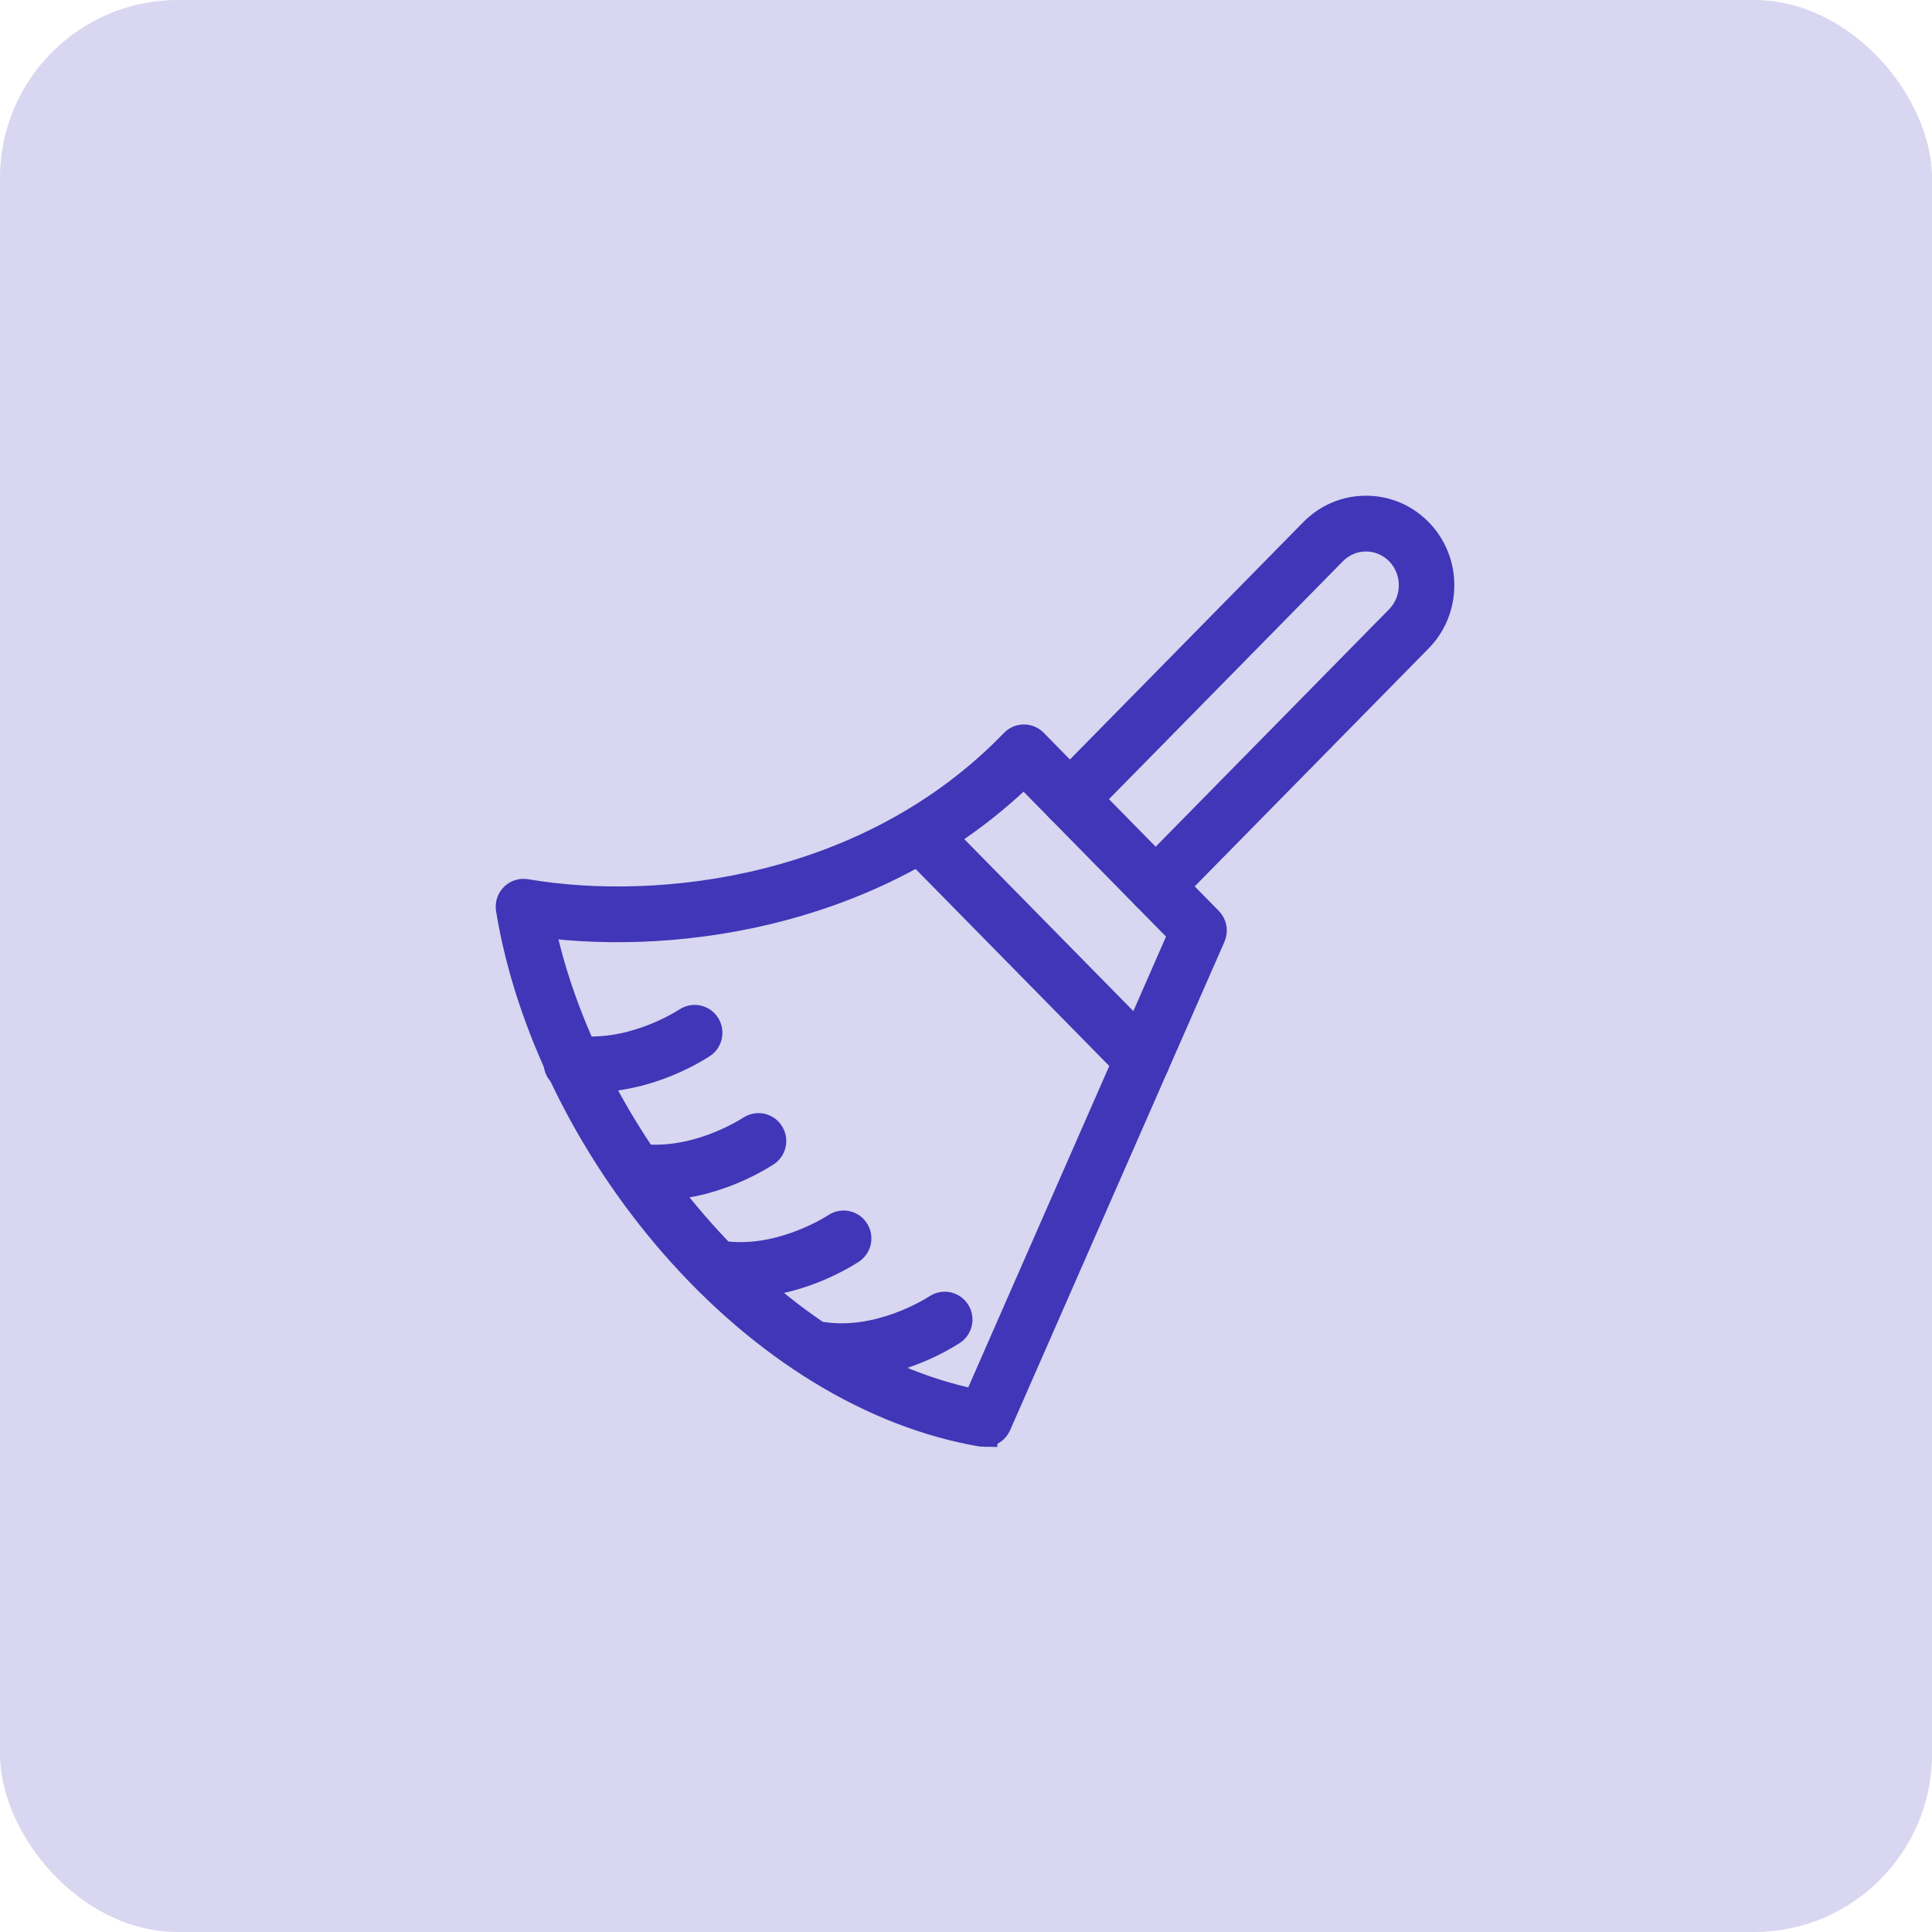
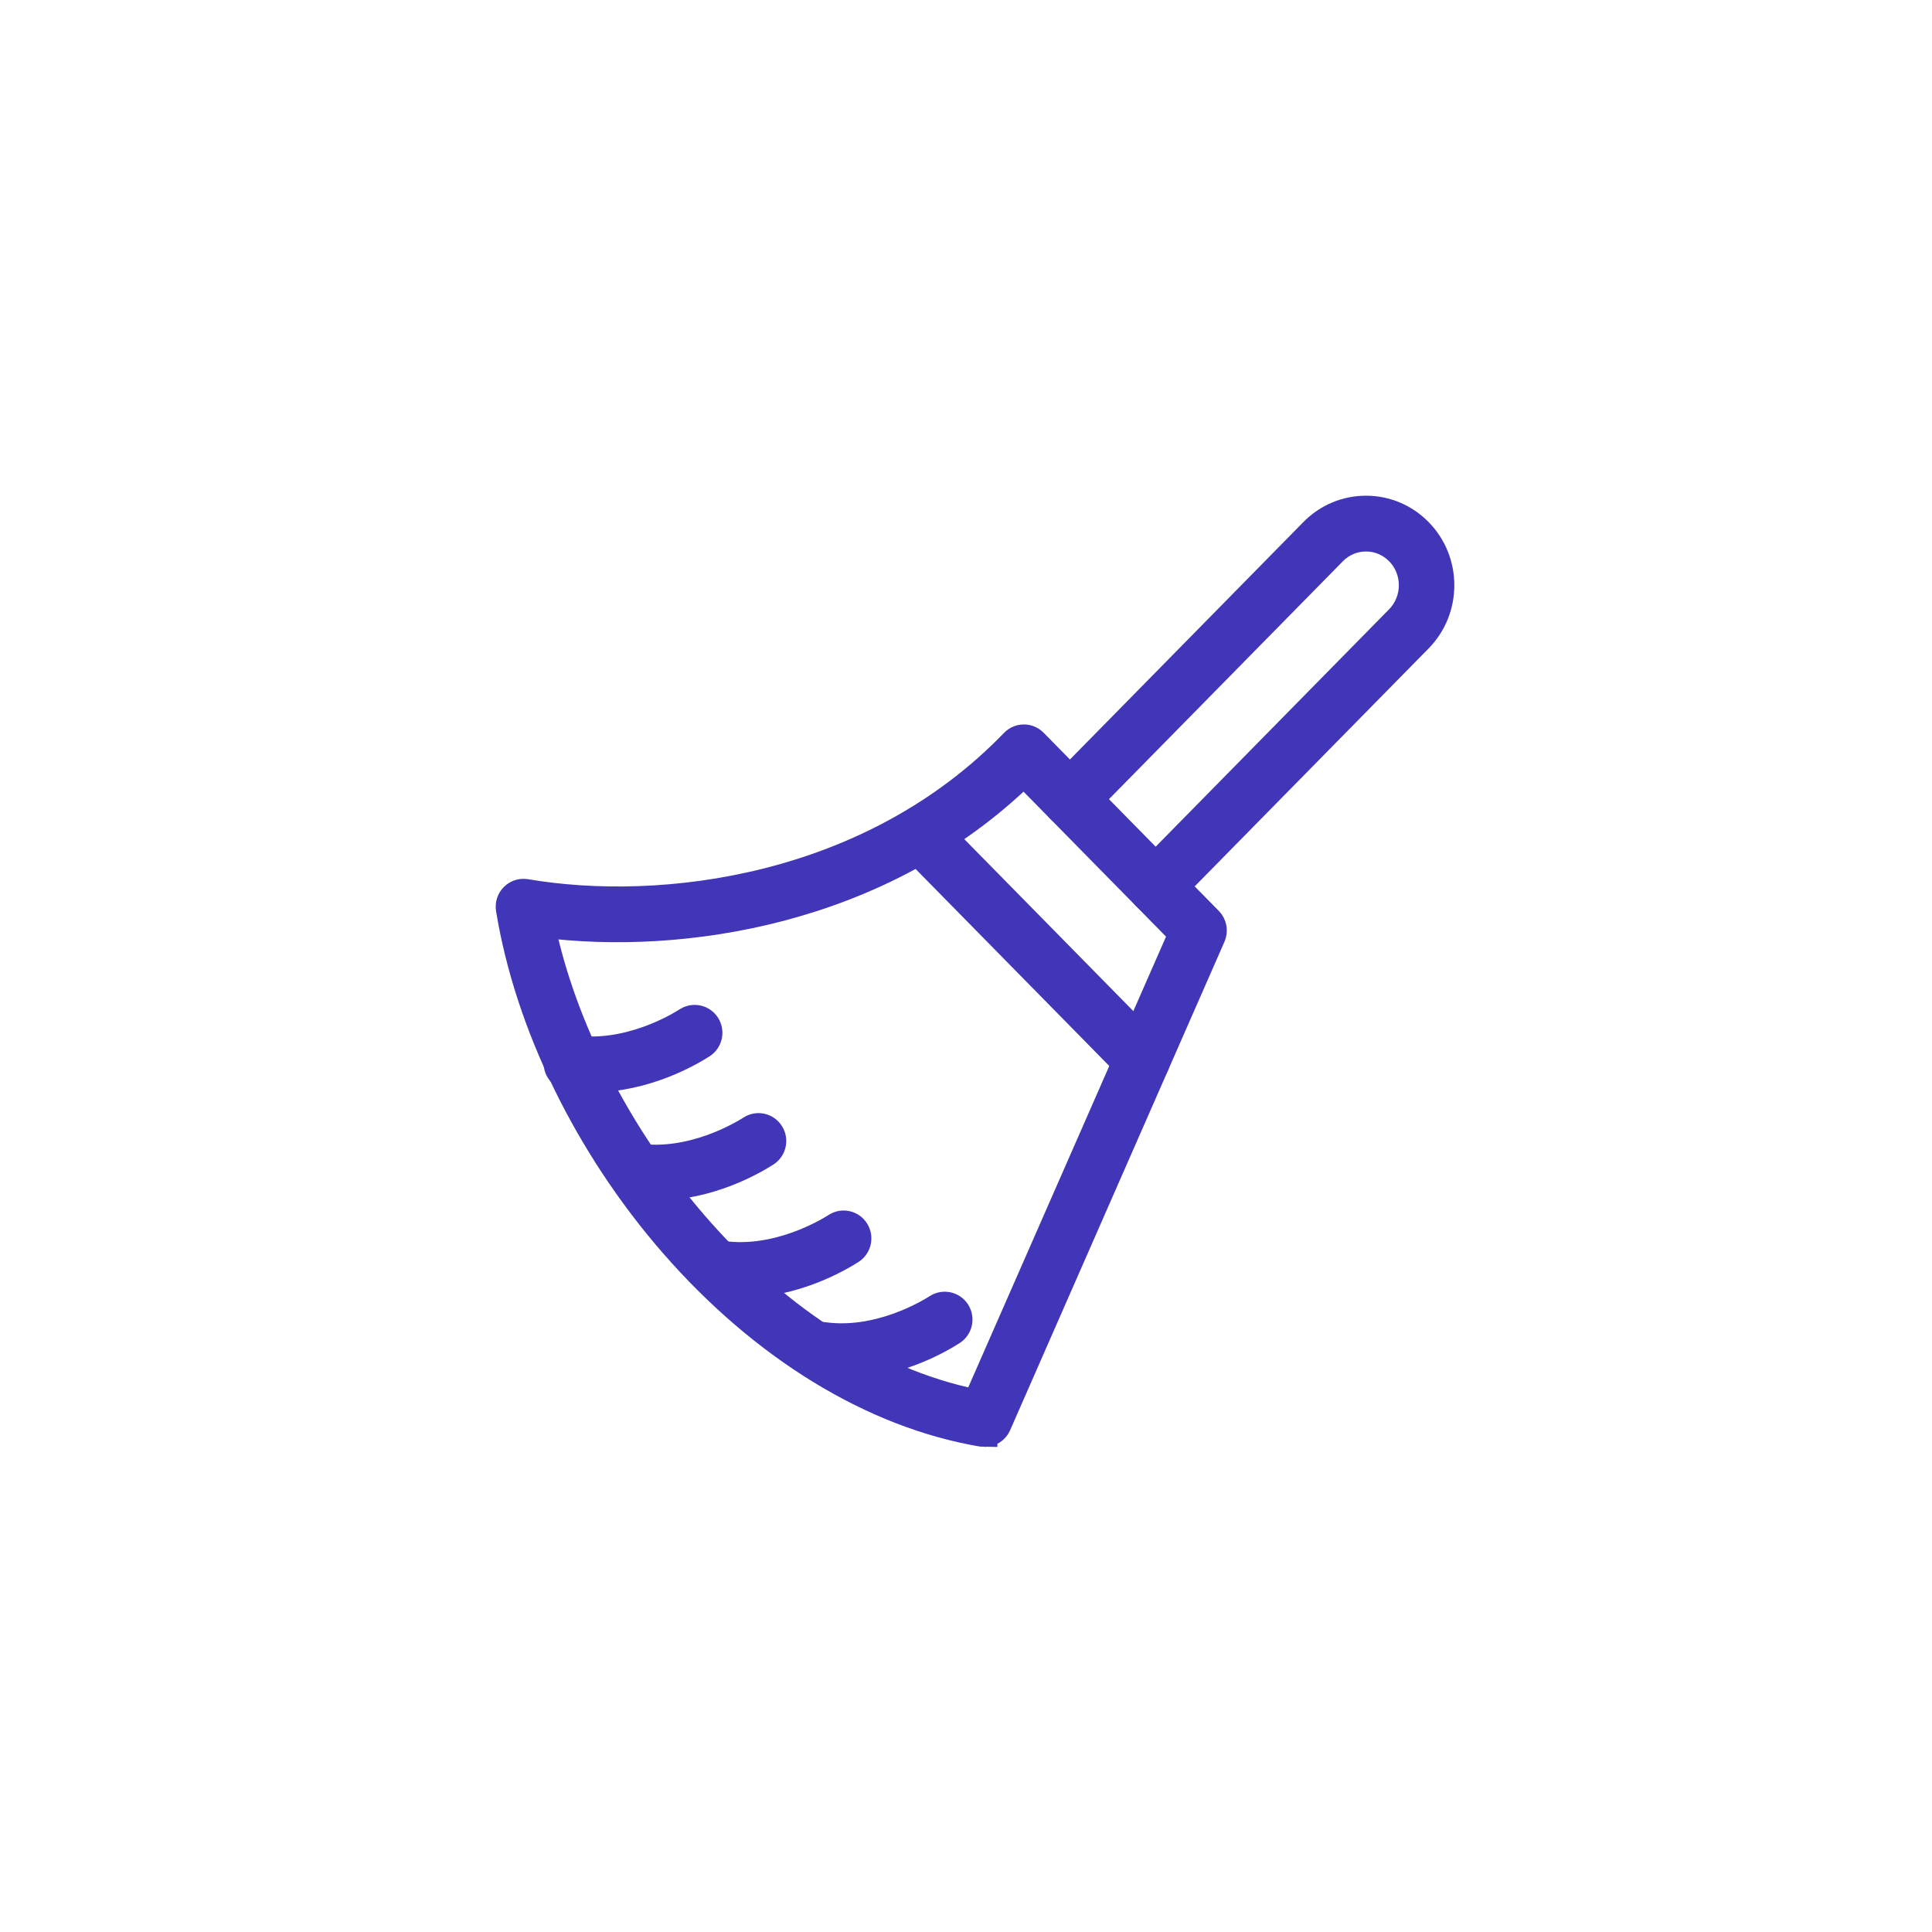
<svg xmlns="http://www.w3.org/2000/svg" width="76" height="76" viewBox="0 0 76 76" fill="none">
-   <rect opacity="0.2" width="76" height="76" rx="7" fill="#4036B7" />
  <path d="M38.734 56.42C38.702 56.42 38.669 56.417 38.636 56.412C34.329 55.686 30 53.038 26.447 48.958C23.094 45.107 20.747 40.298 20.008 35.765C19.977 35.575 20.038 35.381 20.174 35.245C20.31 35.109 20.501 35.048 20.691 35.079C26.027 35.987 34.249 34.987 39.853 29.179C39.964 29.064 40.116 28.999 40.275 28.998H40.278C40.436 28.998 40.587 29.062 40.698 29.175L47.588 36.183C47.76 36.358 47.808 36.621 47.709 36.845L39.276 56.064C39.179 56.283 38.965 56.419 38.734 56.419L38.734 56.42ZM21.327 36.381C22.979 44.346 29.98 53.459 38.382 55.151L46.463 36.735L40.275 30.441C34.661 35.916 26.804 37.081 21.327 36.381L21.327 36.381Z" fill="#4036B7" stroke="#4036B7" />
  <path d="M44.935 42.289C44.782 42.289 44.63 42.23 44.514 42.113L35.796 33.245C35.565 33.011 35.567 32.633 35.799 32.401C36.031 32.169 36.407 32.17 36.636 32.404L45.355 41.272C45.585 41.506 45.584 41.884 45.352 42.116C45.236 42.231 45.085 42.289 44.935 42.289L44.935 42.289Z" fill="#4036B7" stroke="#4036B7" />
  <path d="M45.461 35.465C45.311 35.465 45.16 35.407 45.044 35.291C44.812 35.059 44.81 34.681 45.041 34.447L55.001 24.317C55.702 23.603 55.702 22.441 55.001 21.728C54.662 21.384 54.213 21.194 53.735 21.194C53.257 21.194 52.807 21.384 52.469 21.728L42.509 31.858C42.279 32.092 41.904 32.094 41.672 31.861C41.44 31.629 41.438 31.251 41.668 31.017L51.628 20.887C52.19 20.315 52.939 20 53.735 20H53.735C54.531 20 55.279 20.315 55.841 20.887C56.999 22.064 56.999 23.98 55.841 25.158L45.882 35.288C45.766 35.406 45.614 35.465 45.461 35.465L45.461 35.465Z" fill="#4036B7" stroke="#4036B7" />
  <path d="M23.277 42.469C22.989 42.469 22.694 42.45 22.395 42.408C22.071 42.363 21.845 42.061 21.89 41.734C21.935 41.408 22.233 41.179 22.558 41.225C24.687 41.524 26.639 40.36 27.009 40.123C27.285 39.947 27.651 40.029 27.826 40.307C28.001 40.586 27.919 40.955 27.643 41.132C27.112 41.472 25.374 42.469 23.277 42.469L23.277 42.469Z" fill="#4036B7" stroke="#4036B7" />
  <path d="M25.79 46.725C25.502 46.725 25.207 46.706 24.907 46.665C24.583 46.619 24.357 46.318 24.402 45.991C24.447 45.665 24.744 45.435 25.07 45.482C27.201 45.78 29.151 44.616 29.52 44.38C29.797 44.203 30.162 44.285 30.337 44.564C30.513 44.842 30.431 45.211 30.155 45.388C29.624 45.729 27.887 46.725 25.79 46.725L25.79 46.725Z" fill="#4036B7" stroke="#4036B7" />
  <path d="M29.138 50.557C28.849 50.557 28.555 50.538 28.255 50.496C27.931 50.451 27.706 50.15 27.75 49.823C27.795 49.496 28.093 49.267 28.418 49.313C30.55 49.611 32.499 48.448 32.869 48.212C33.145 48.035 33.511 48.117 33.686 48.396C33.861 48.674 33.779 49.043 33.504 49.22C32.972 49.56 31.234 50.557 29.138 50.557L29.138 50.557Z" fill="#4036B7" stroke="#4036B7" />
  <path d="M33.114 53.751C32.826 53.751 32.531 53.732 32.232 53.69C31.908 53.645 31.682 53.343 31.727 53.017C31.772 52.69 32.069 52.461 32.395 52.507C34.524 52.806 36.476 51.642 36.845 51.406C37.121 51.229 37.487 51.311 37.663 51.589C37.838 51.868 37.756 52.237 37.48 52.413C36.949 52.754 35.211 53.751 33.114 53.751L33.114 53.751Z" fill="#4036B7" stroke="#4036B7" />
</svg>